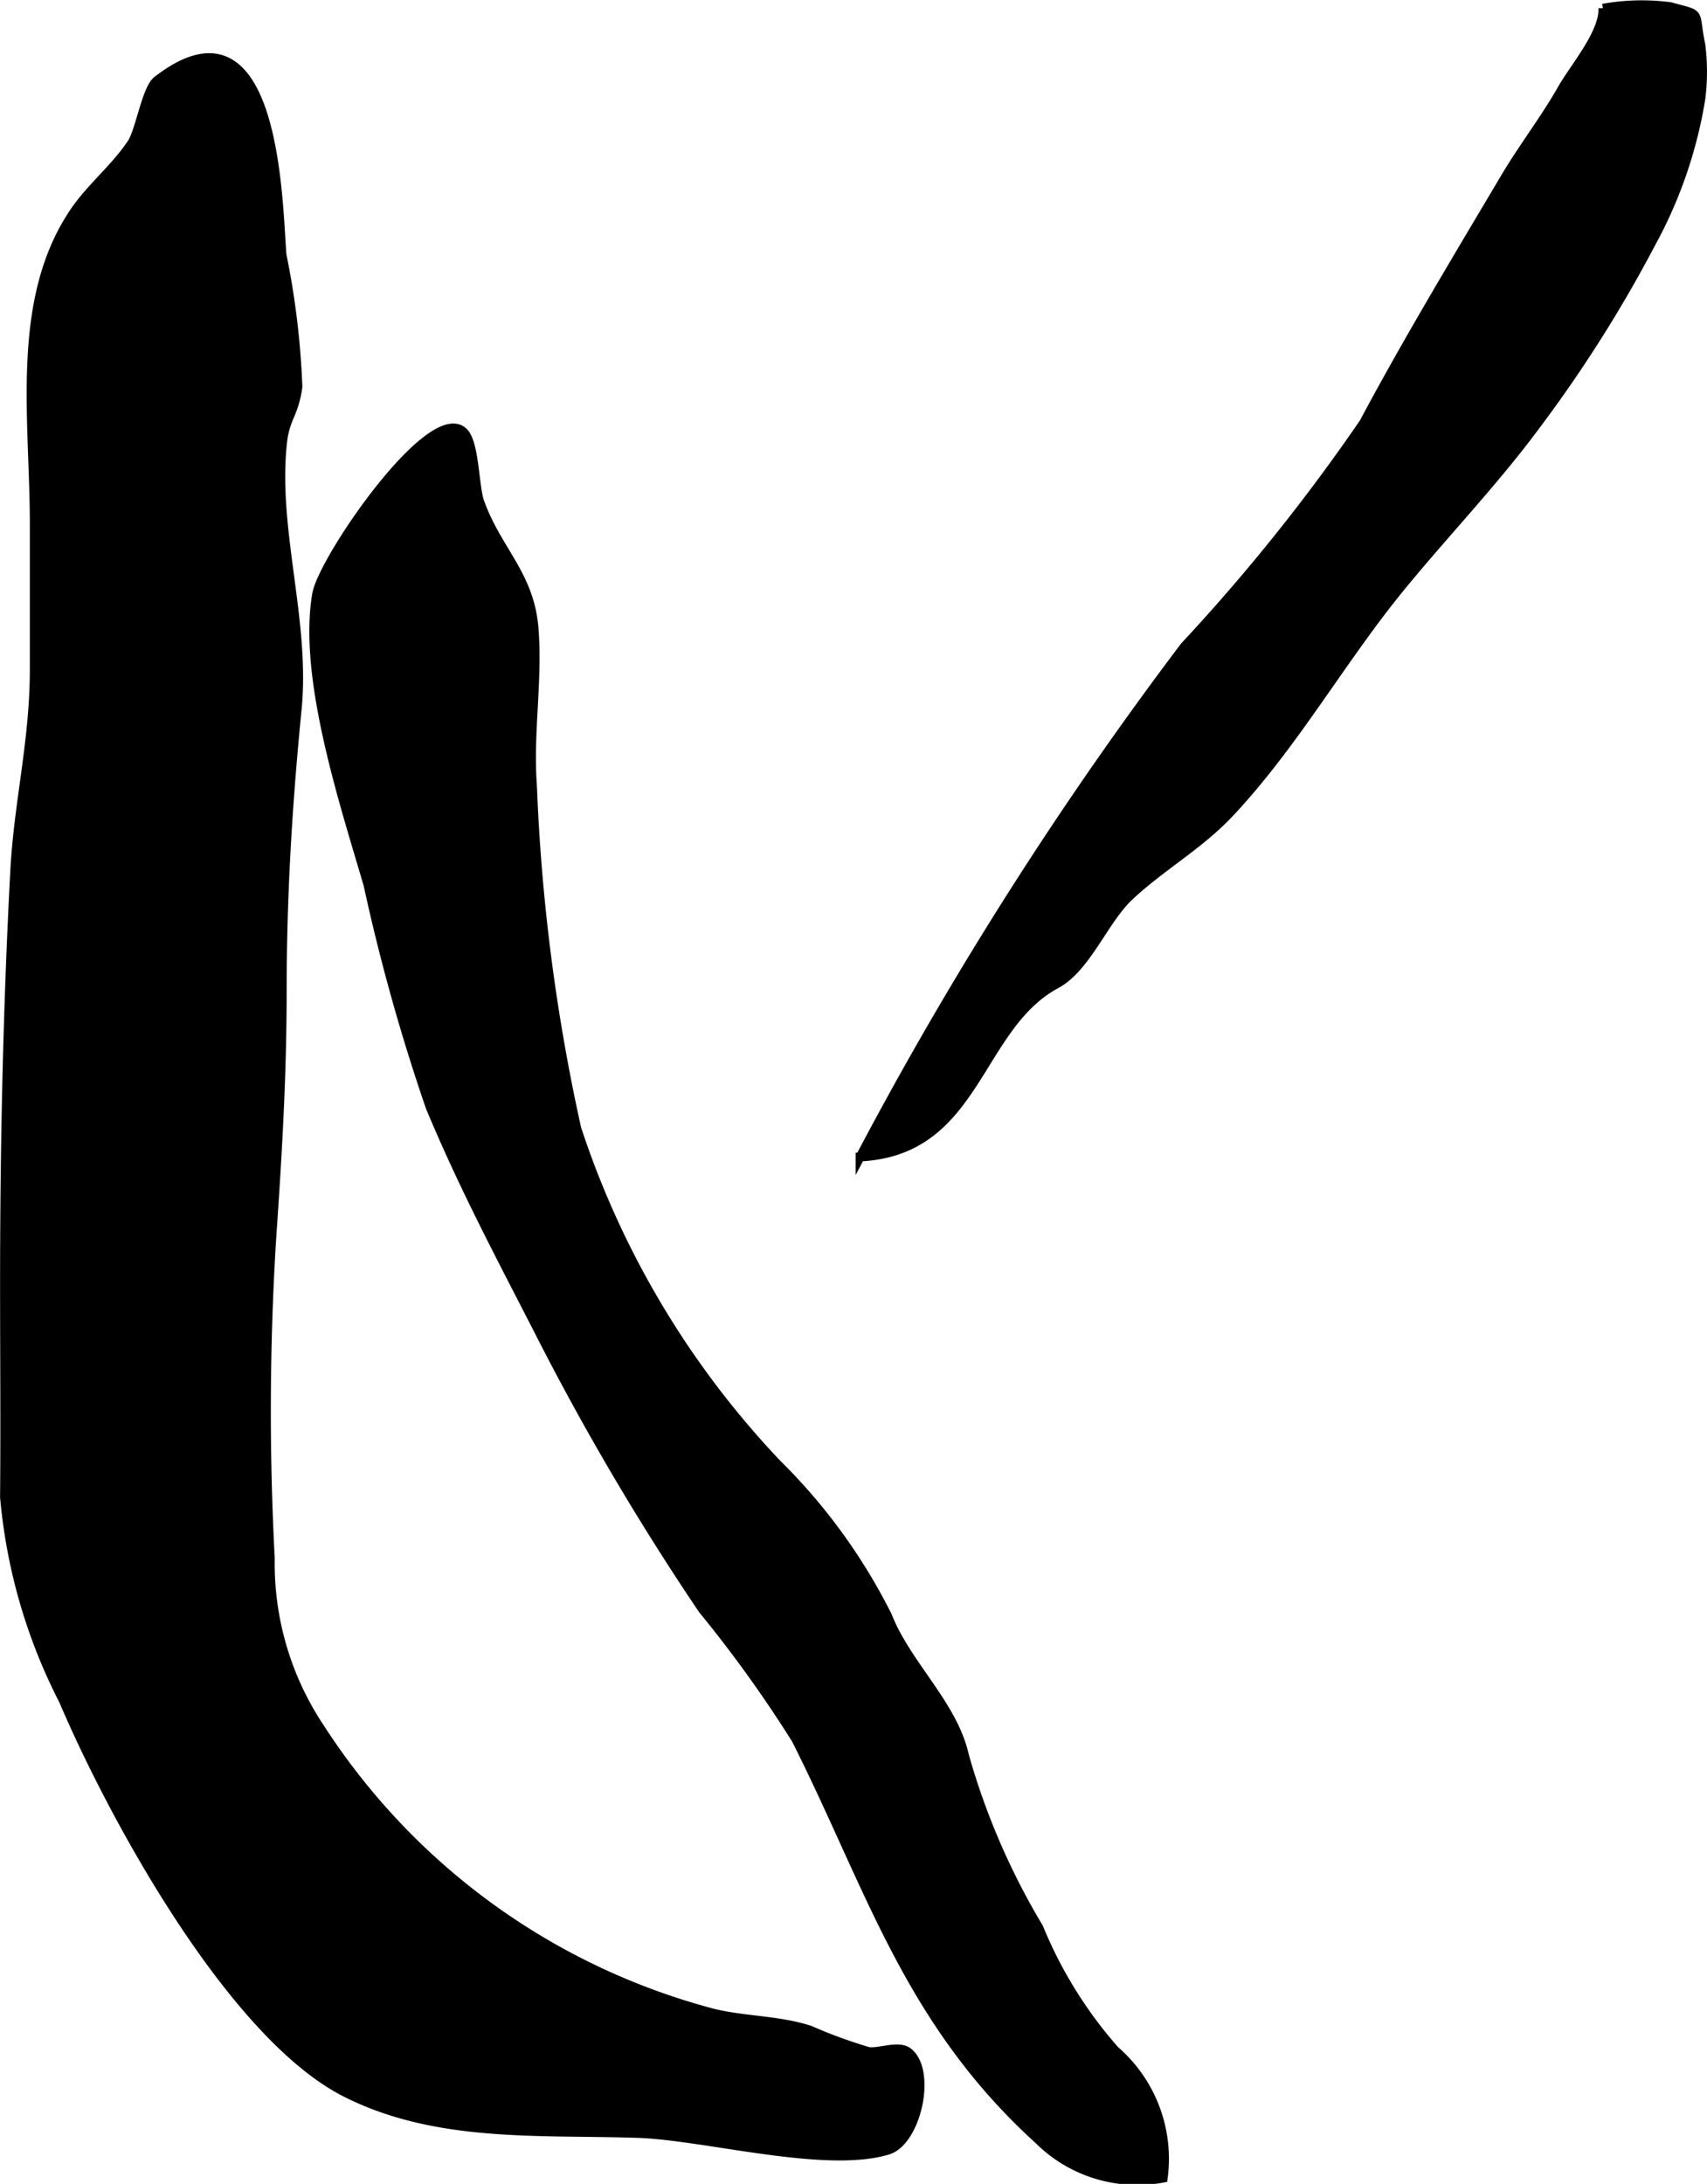
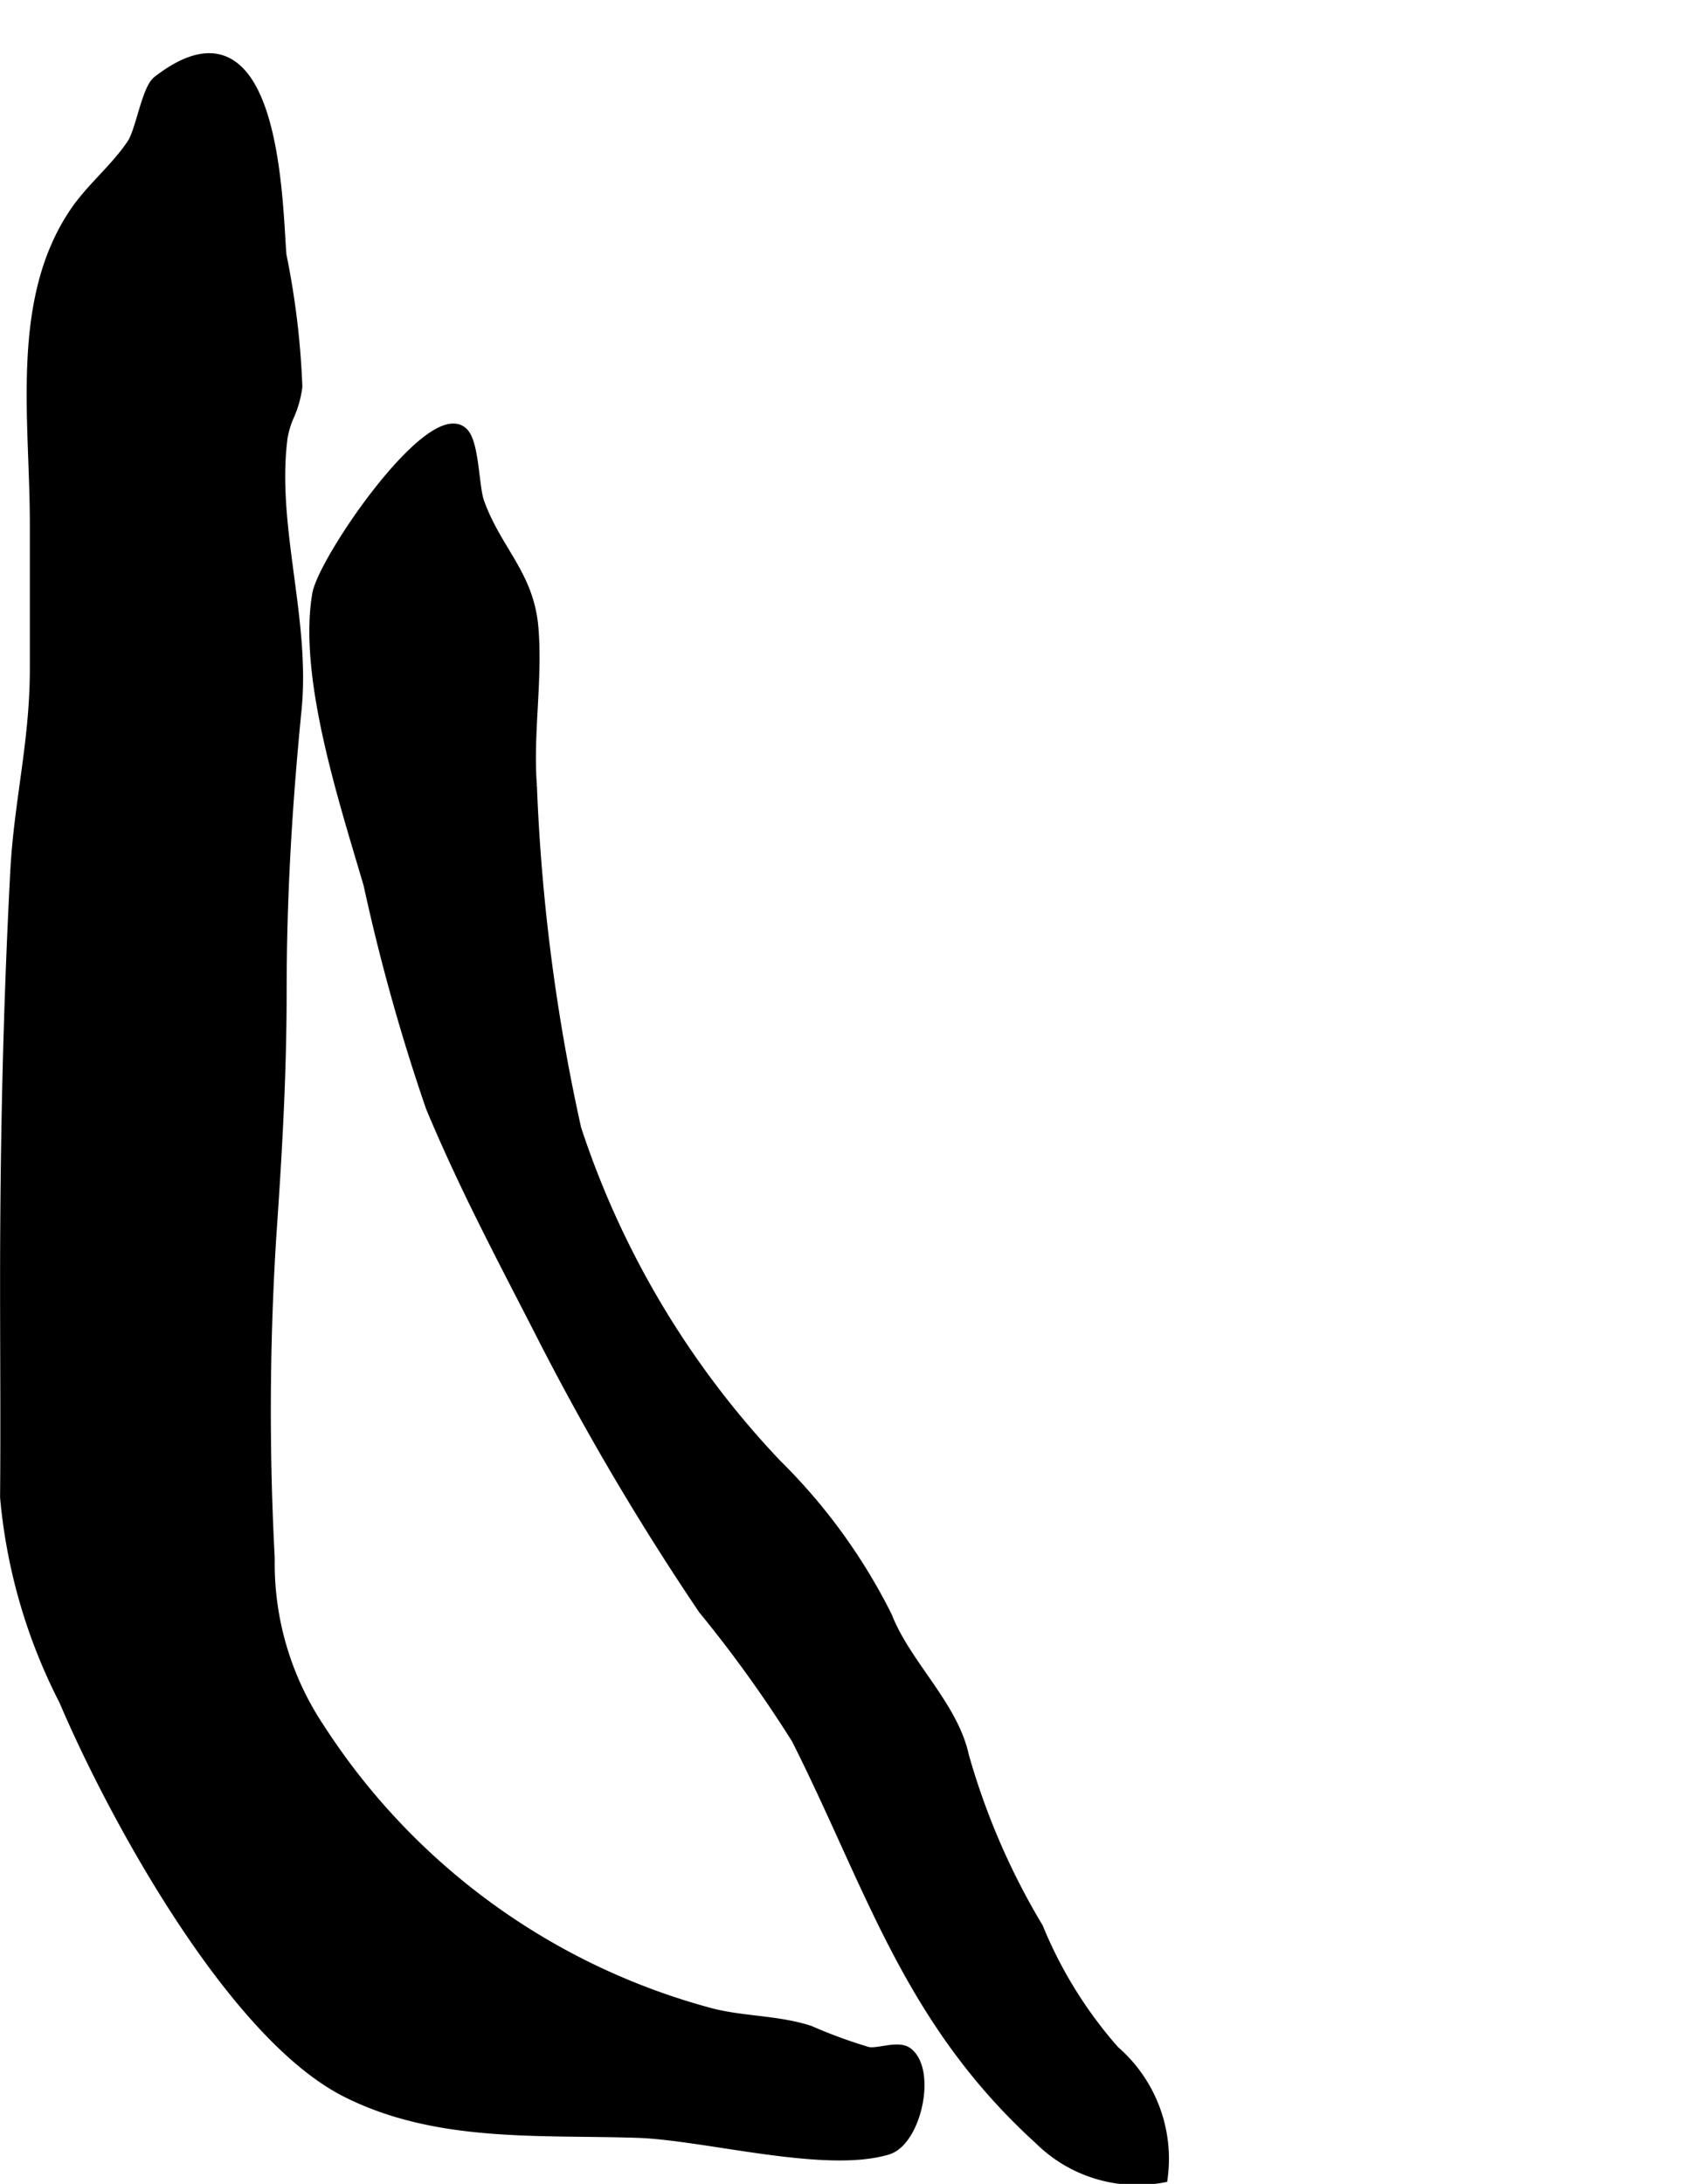
<svg xmlns="http://www.w3.org/2000/svg" version="1.1" width="10.12mm" height="12.945mm" viewBox="0 0 28.687 36.696">
  <defs>
    <style type="text/css">
      .a {
        stroke: #000;
        stroke-miterlimit: 10;
        stroke-width: 0.15px;
        fill-rule: evenodd;
      }
    </style>
  </defs>
-   <path class="a" d="M27.753,4.079a22.637,22.637,0,0,1-1.926,3.048c-.707.958-1.535,1.818-2.289,2.739-1.001,1.223-1.778,2.623-2.862,3.781-.517.555-1.16.908-1.701,1.417-.422.397-.715,1.194-1.221,1.47-1.346.72-1.327,2.809-3.299,2.906a62.829,62.829,0,0,1,5.453-8.58,32.251,32.251,0,0,0,3.01-3.755c.747-1.399,1.559-2.743,2.378-4.124.298-.503.668-.981.955-1.487.196-.349.707-.939.687-1.355a3.673,3.673,0,0,1,1.132-.027c.552.152.39.052.513.638a3.589,3.589,0,0,1,.001.906A7.572,7.572,0,0,1,27.753,4.079Z" />
  <path class="a" d="M4.862,7.003a1.513,1.513,0,0,0-.105.357c-.19,1.483.386,3.044.236,4.56-.158,1.597-.251,3.134-.251,4.744,0,1.406-.079,2.749-.176,4.143a46.963,46.963,0,0,0-.024,5.38,4.972,4.972,0,0,0,.836,2.846,11.283,11.283,0,0,0,6.606,4.794c.54.131,1.095.113,1.625.284a8.227,8.227,0,0,0,.98.359c.174.033.506-.115.669.008.41.309.151,1.504-.339,1.652-1.056.318-3.064-.245-4.205-.283-1.651-.054-3.378.086-4.903-.685-1.924-.973-3.927-4.664-4.744-6.585a9.266,9.266,0,0,1-.991-3.418c.01-1.197,0-2.394,0-3.591,0-2.32.05-4.623.171-6.92.062-1.181.329-2.181.329-3.408V8.802c0-1.76-.332-3.746.663-5.229.282-.421.692-.743.971-1.162.146-.219.246-.915.431-1.059,2.014-1.563,2.027,2.107,2.098,2.934a13.609,13.609,0,0,1,.267,2.212A1.765,1.765,0,0,1,4.862,7.003Z" />
  <path class="a" d="M6.185,14.869c-.397-1.364-1.103-3.485-.863-4.886.101-.589,1.94-3.265,2.473-2.718.185.189.176.913.268,1.17.291.814.838,1.218.911,2.122.071.882-.093,1.765-.026,2.647a32.27,32.27,0,0,0,.745,5.76,14.968,14.968,0,0,0,3.366,5.633,9.677,9.677,0,0,1,1.857,2.557c.316.811,1.105,1.494,1.292,2.345a11.9,11.9,0,0,0,1.248,2.888,7.3,7.3,0,0,0,1.28,2.063,2.412,2.412,0,0,1,.812,2.148,2.35,2.35,0,0,1-2.094-.644c-2.205-2.006-2.826-4.248-4.078-6.73a21.419,21.419,0,0,0-1.565-2.177,43.973,43.973,0,0,1-2.77-4.707c-.662-1.291-1.25-2.394-1.81-3.732A33.168,33.168,0,0,1,6.185,14.869Z" />
</svg>